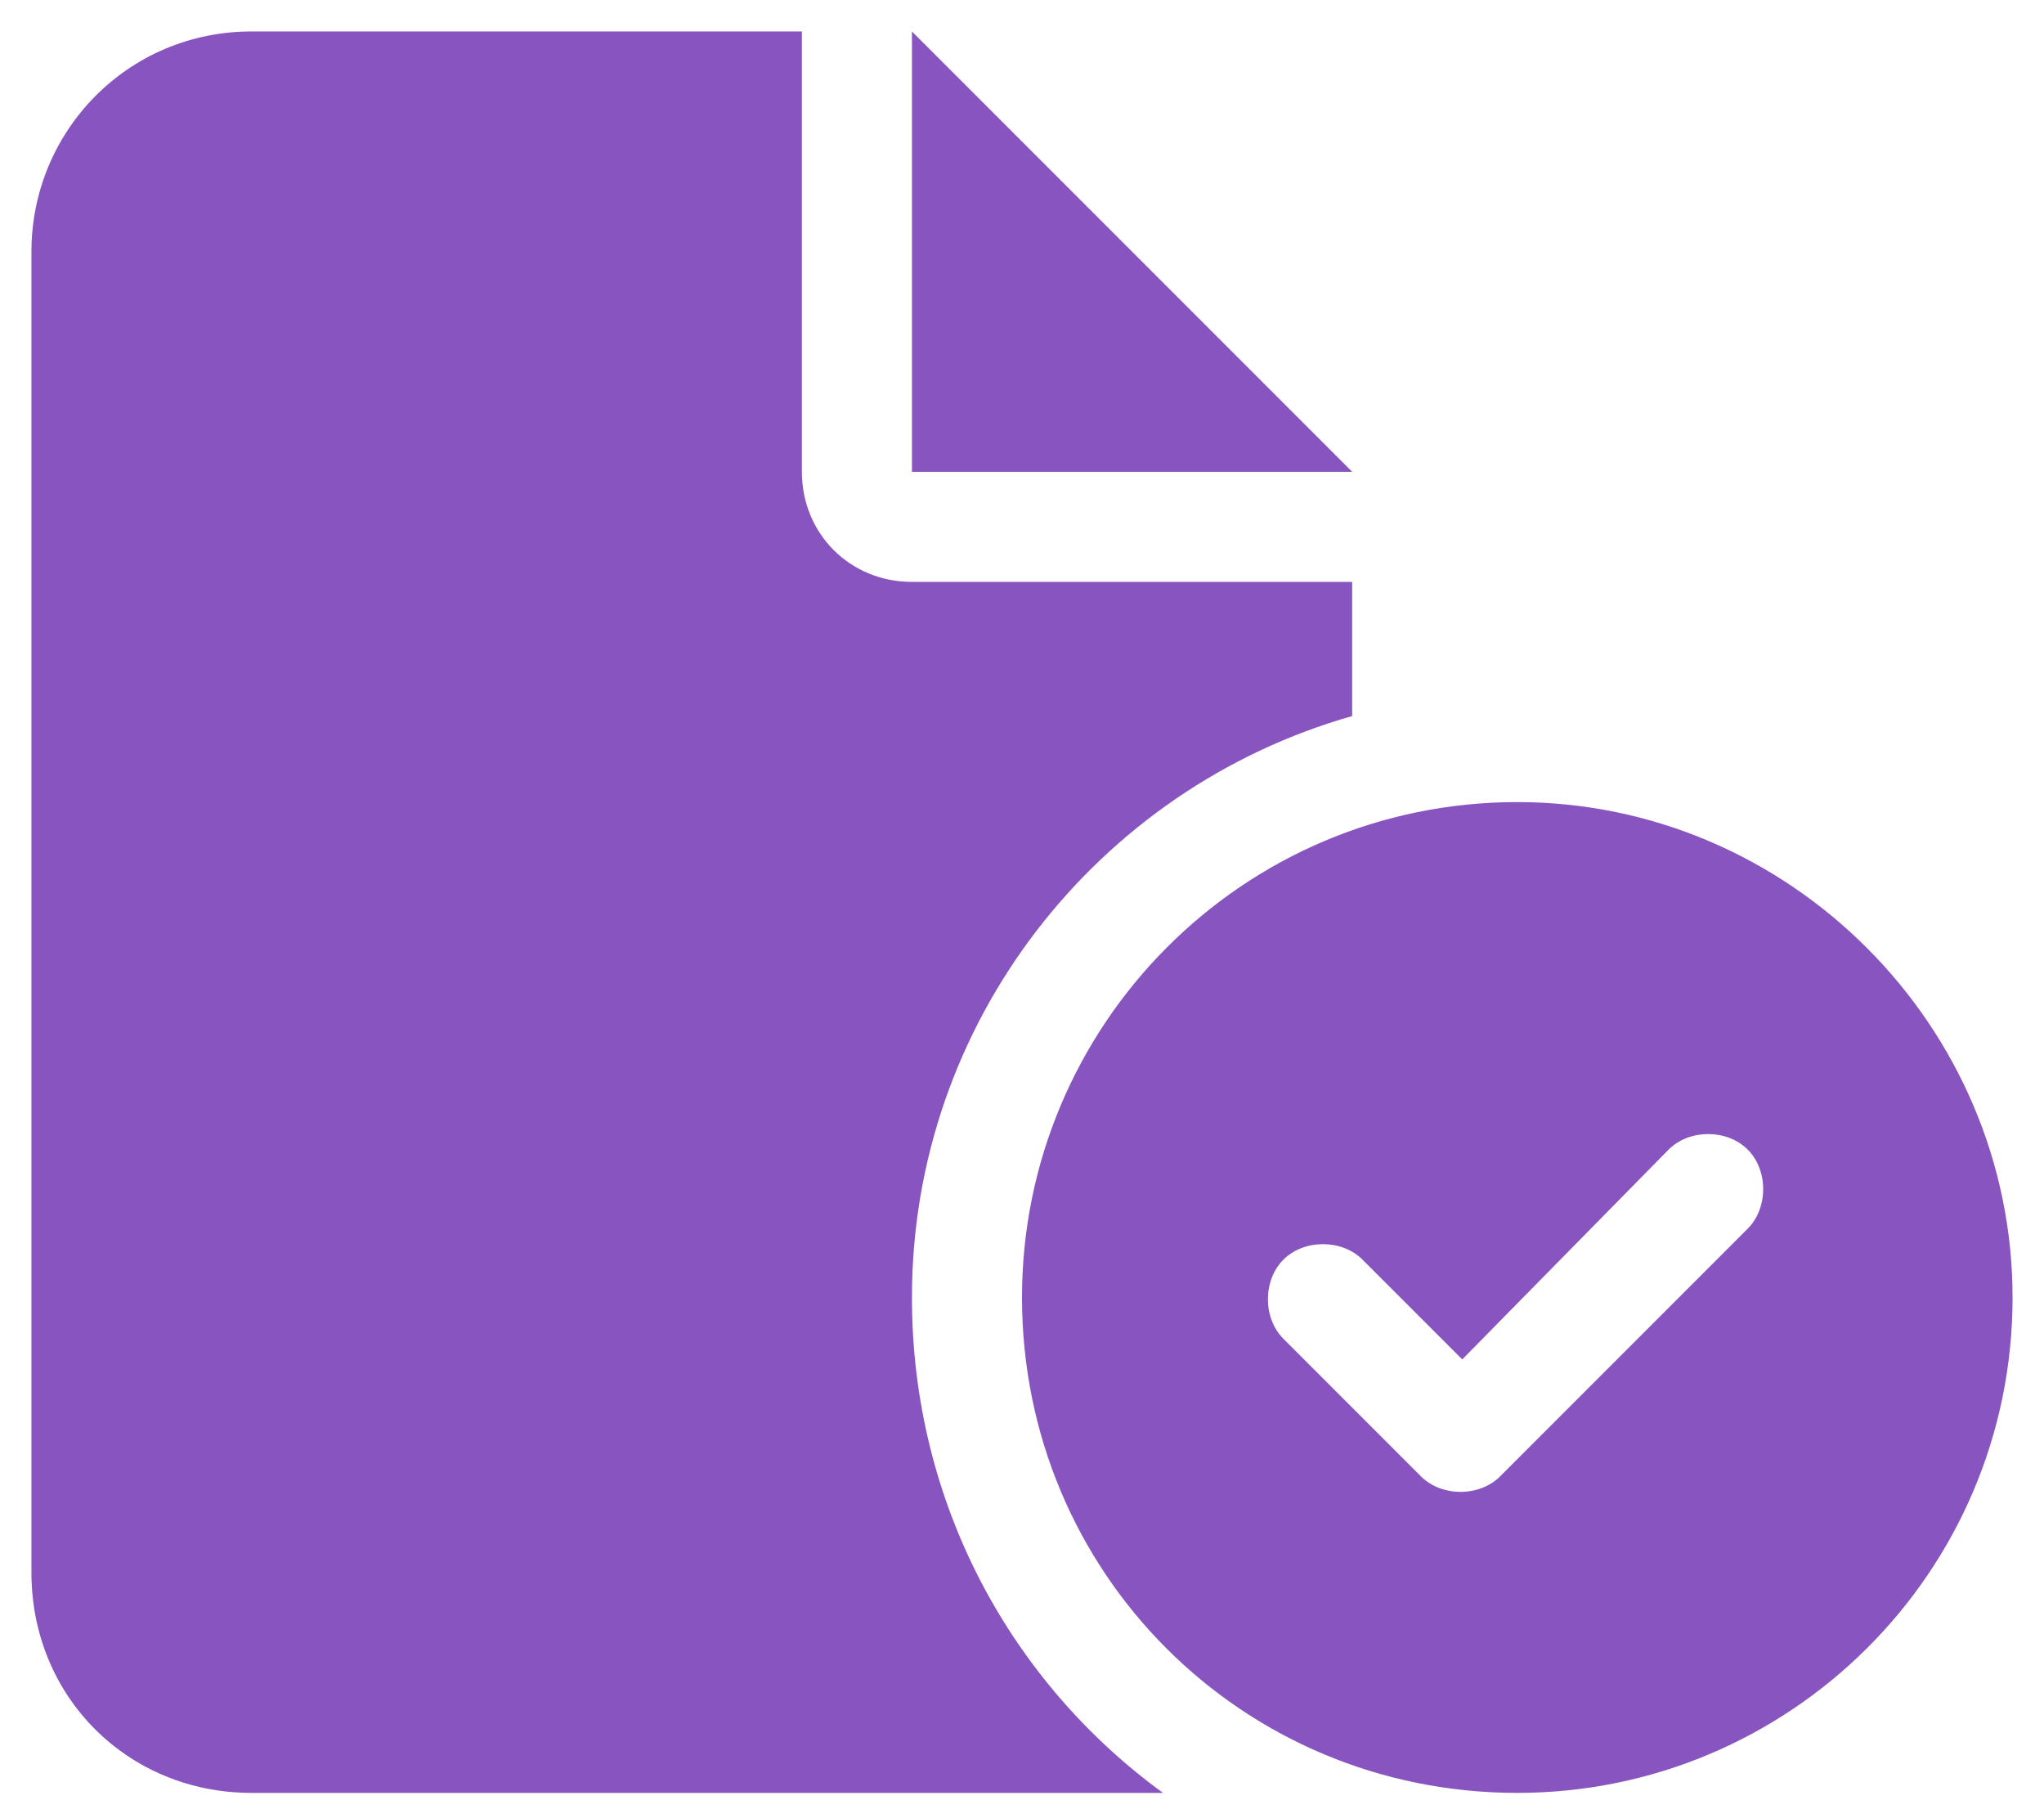
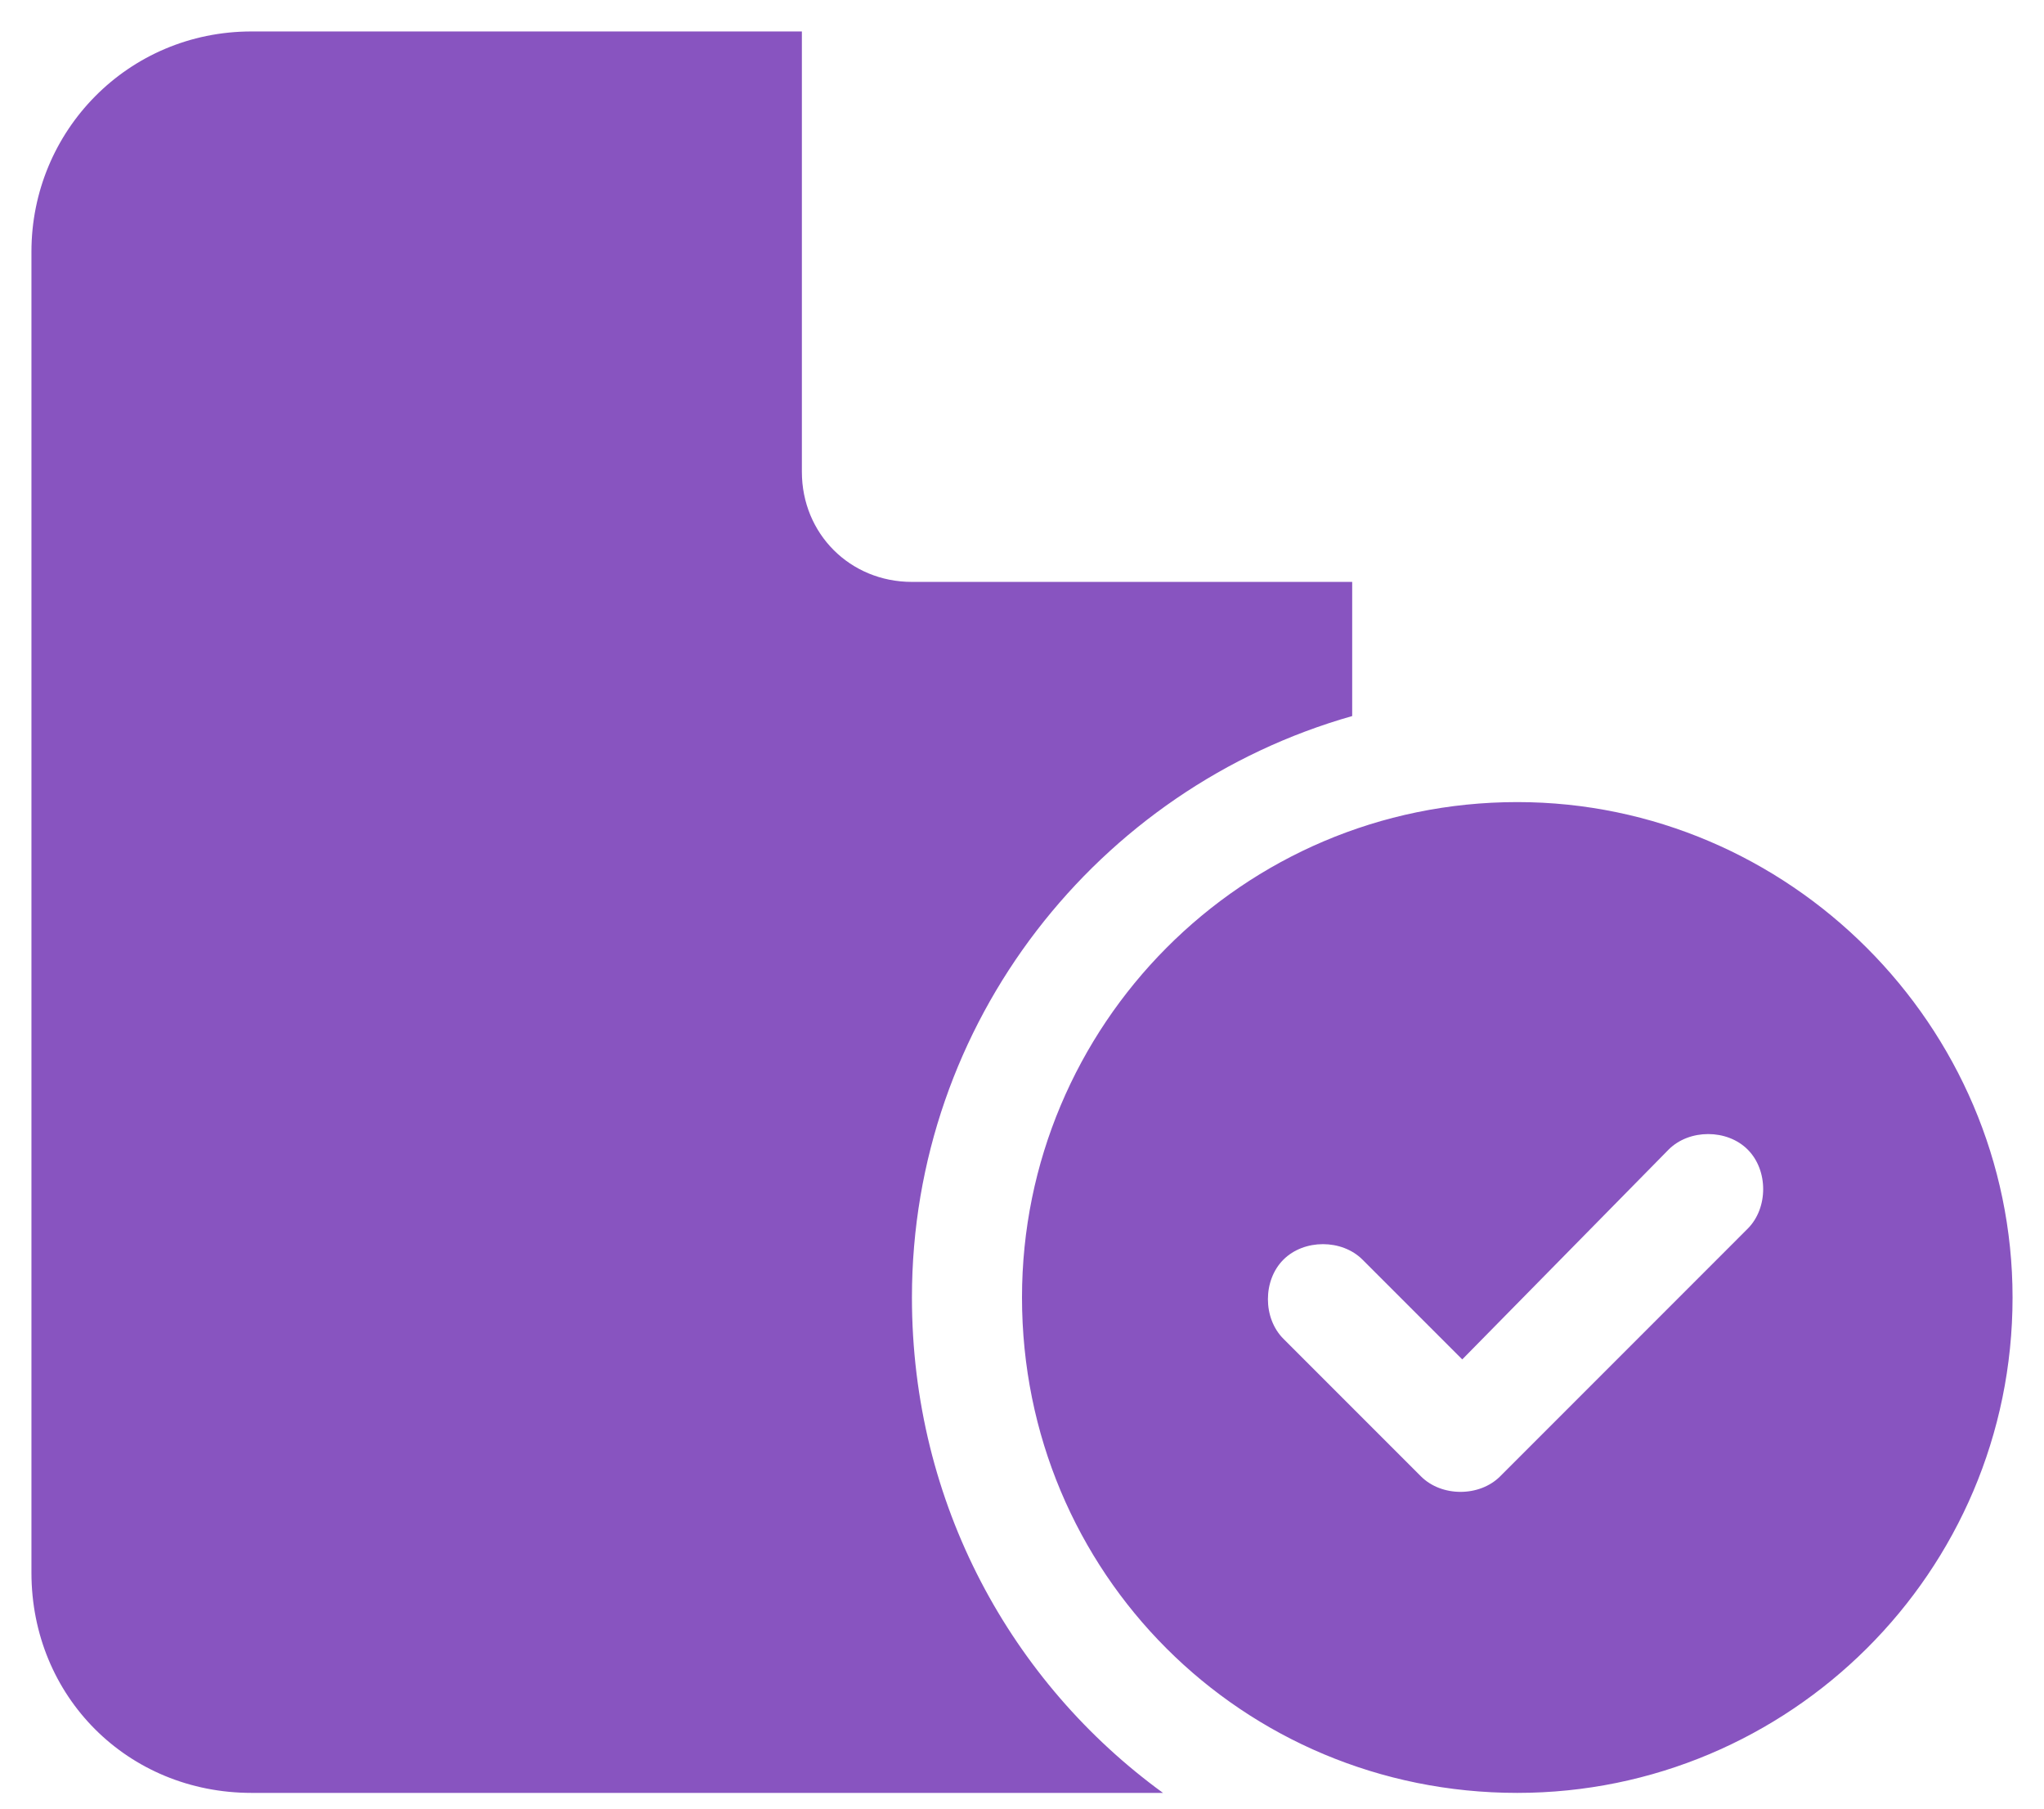
<svg xmlns="http://www.w3.org/2000/svg" width="52" height="46" viewBox="0 0 52 46" fill="none">
-   <path d="M0.8 6.4C0.8 3.337 3.25 0.8 6.4 0.8H20.4V12C20.4 13.575 21.625 14.8 23.2 14.8H34.4V18.212C27.925 20.05 23.2 26 23.2 33C23.2 38.25 25.738 42.8 29.587 45.6C29.325 45.6 29.062 45.6 28.8 45.6H6.4C3.25 45.6 0.8 43.15 0.8 40V6.4ZM23.2 12V0.8L34.4 12H23.2ZM51.2 33C51.2 40 45.513 45.6 38.6 45.6C31.6 45.6 26 40 26 33C26 26.087 31.6 20.4 38.6 20.4C45.513 20.4 51.2 26.087 51.2 33ZM42.45 29.238L37.2 34.575L34.663 32.038C34.138 31.512 33.175 31.512 32.65 32.038C32.125 32.562 32.125 33.525 32.65 34.05L36.15 37.55C36.675 38.075 37.638 38.075 38.163 37.55L44.462 31.25C44.987 30.725 44.987 29.762 44.462 29.238C43.938 28.712 42.975 28.712 42.45 29.238Z" fill="#8854C0" />
+   <path d="M0.8 6.4C0.8 3.337 3.25 0.8 6.4 0.8H20.4V12C20.4 13.575 21.625 14.8 23.2 14.8H34.4V18.212C27.925 20.05 23.2 26 23.2 33C23.2 38.25 25.738 42.8 29.587 45.6C29.325 45.6 29.062 45.6 28.8 45.6H6.4C3.25 45.6 0.8 43.15 0.8 40V6.4ZM23.2 12V0.8H23.2ZM51.2 33C51.2 40 45.513 45.6 38.6 45.6C31.6 45.6 26 40 26 33C26 26.087 31.6 20.4 38.6 20.4C45.513 20.4 51.2 26.087 51.2 33ZM42.45 29.238L37.2 34.575L34.663 32.038C34.138 31.512 33.175 31.512 32.65 32.038C32.125 32.562 32.125 33.525 32.65 34.05L36.15 37.55C36.675 38.075 37.638 38.075 38.163 37.55L44.462 31.25C44.987 30.725 44.987 29.762 44.462 29.238C43.938 28.712 42.975 28.712 42.45 29.238Z" fill="#8854C0" />
</svg>